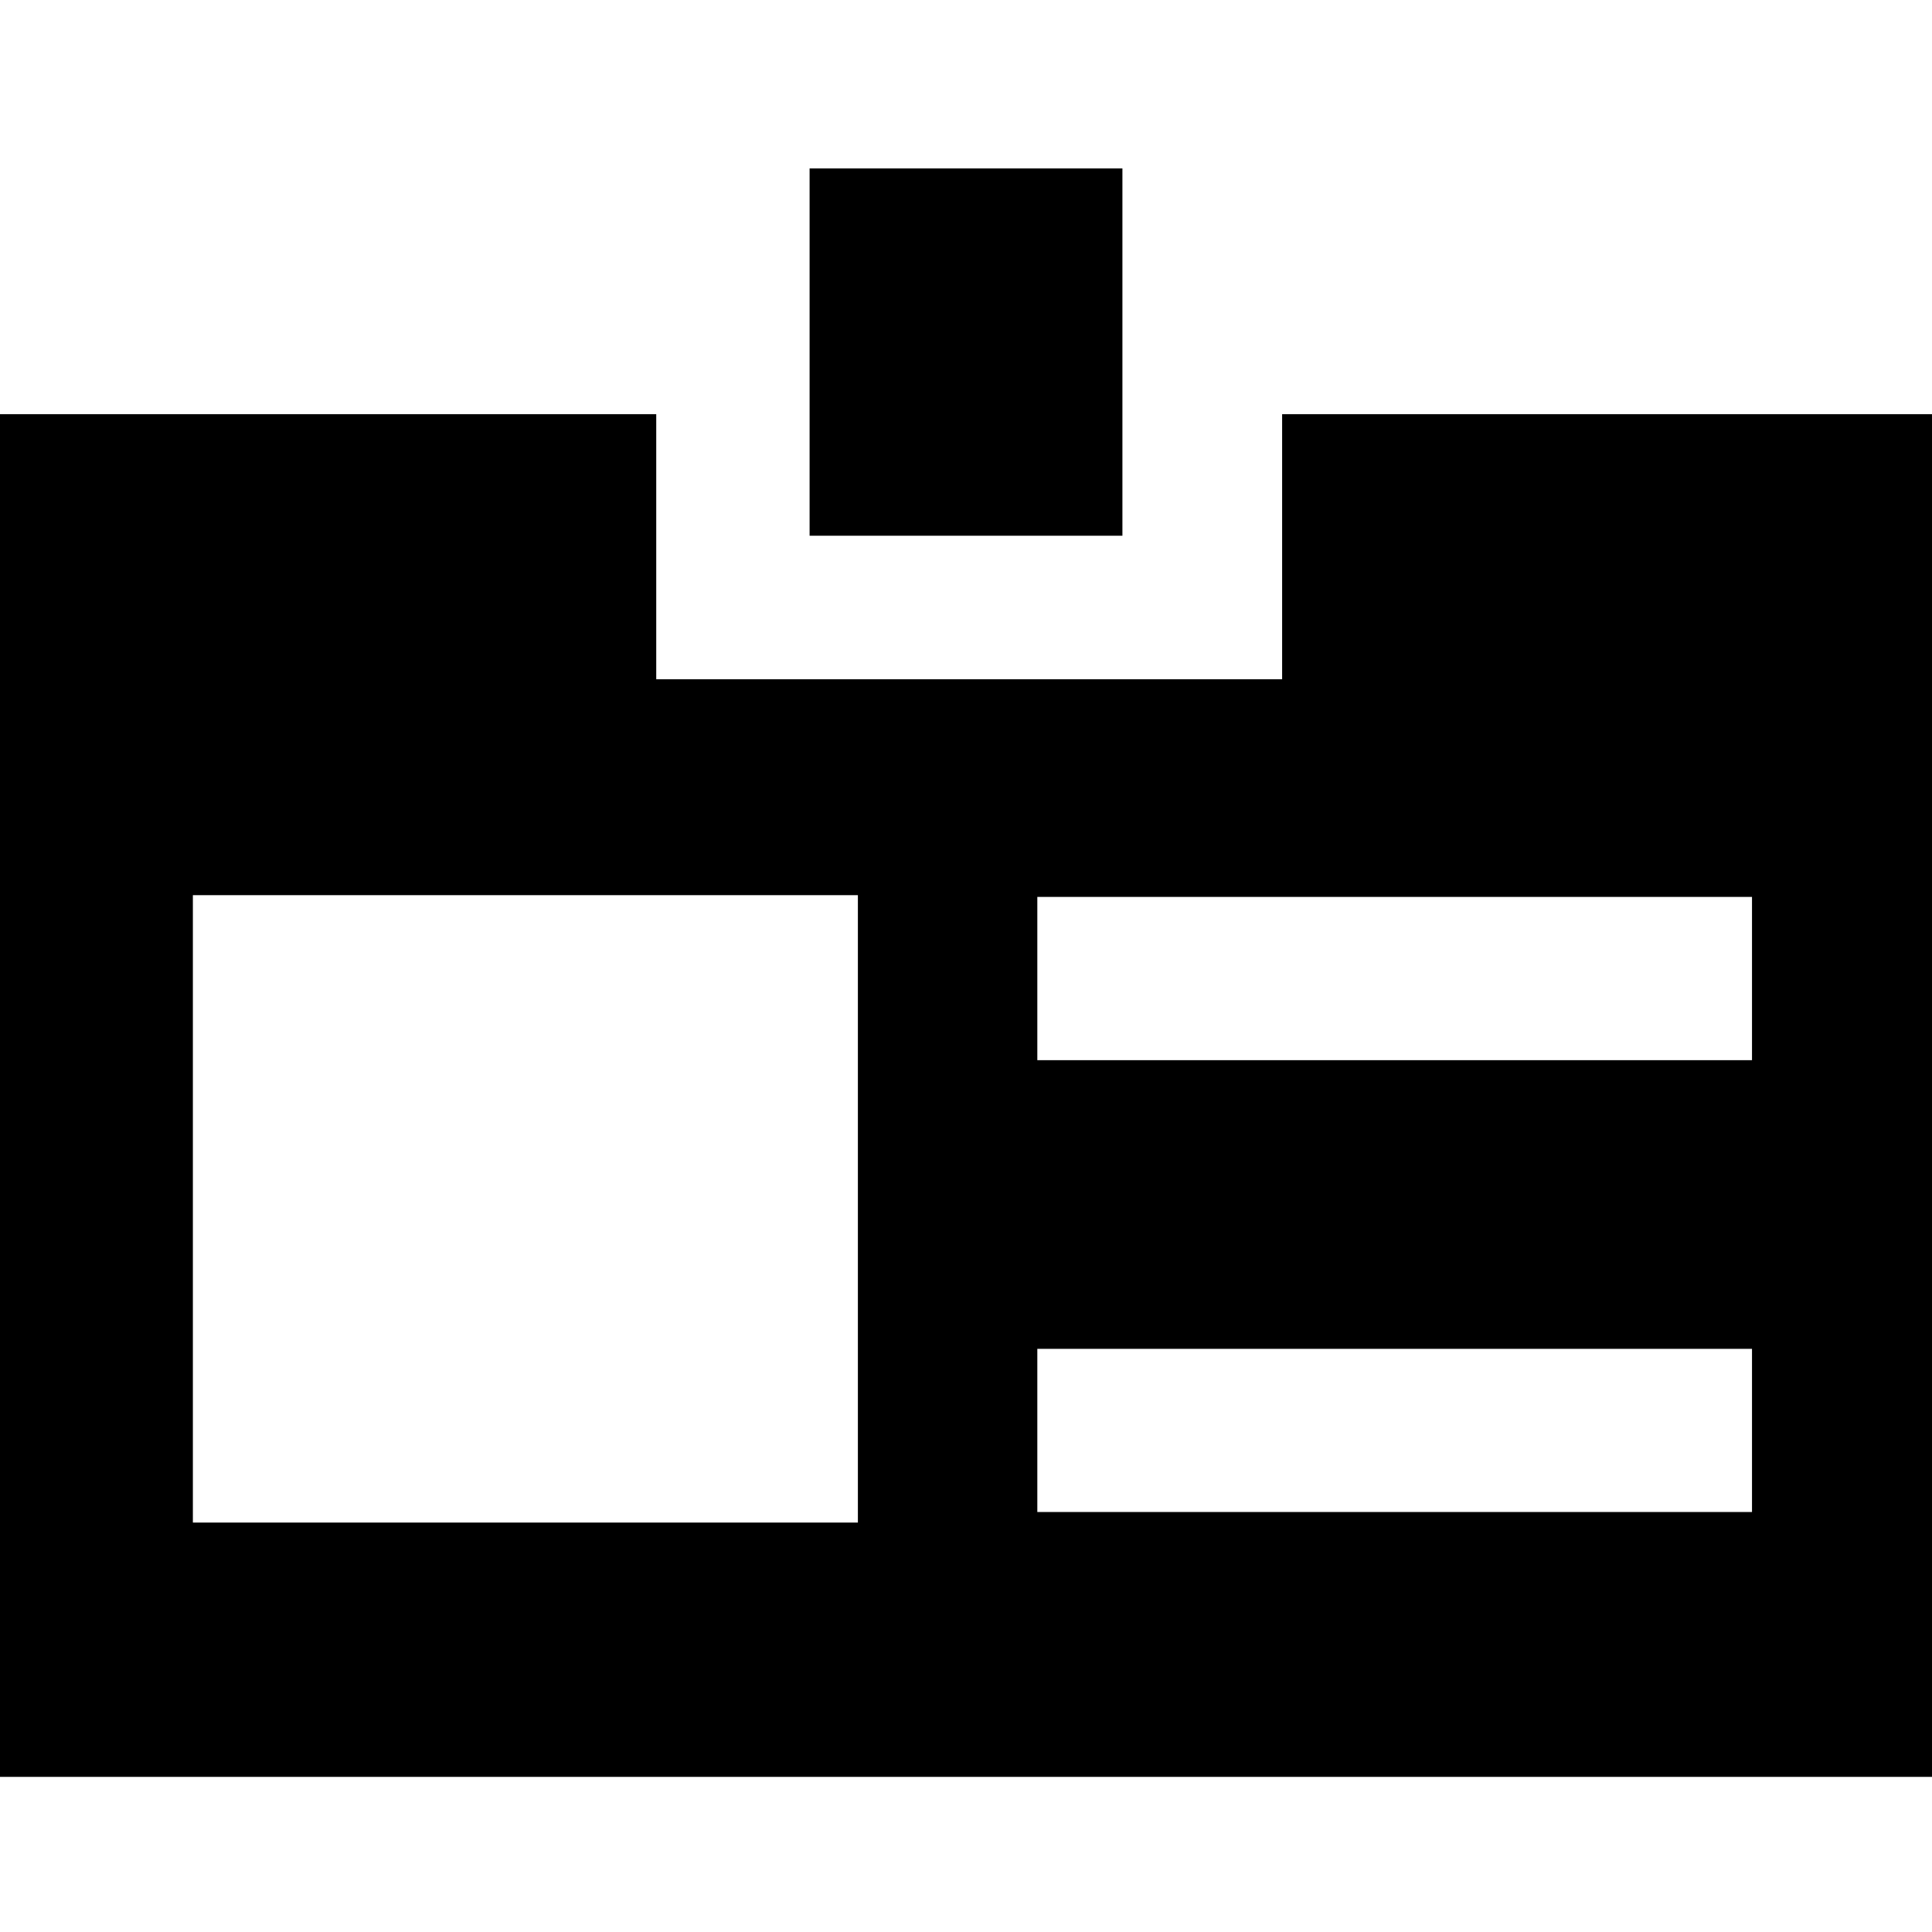
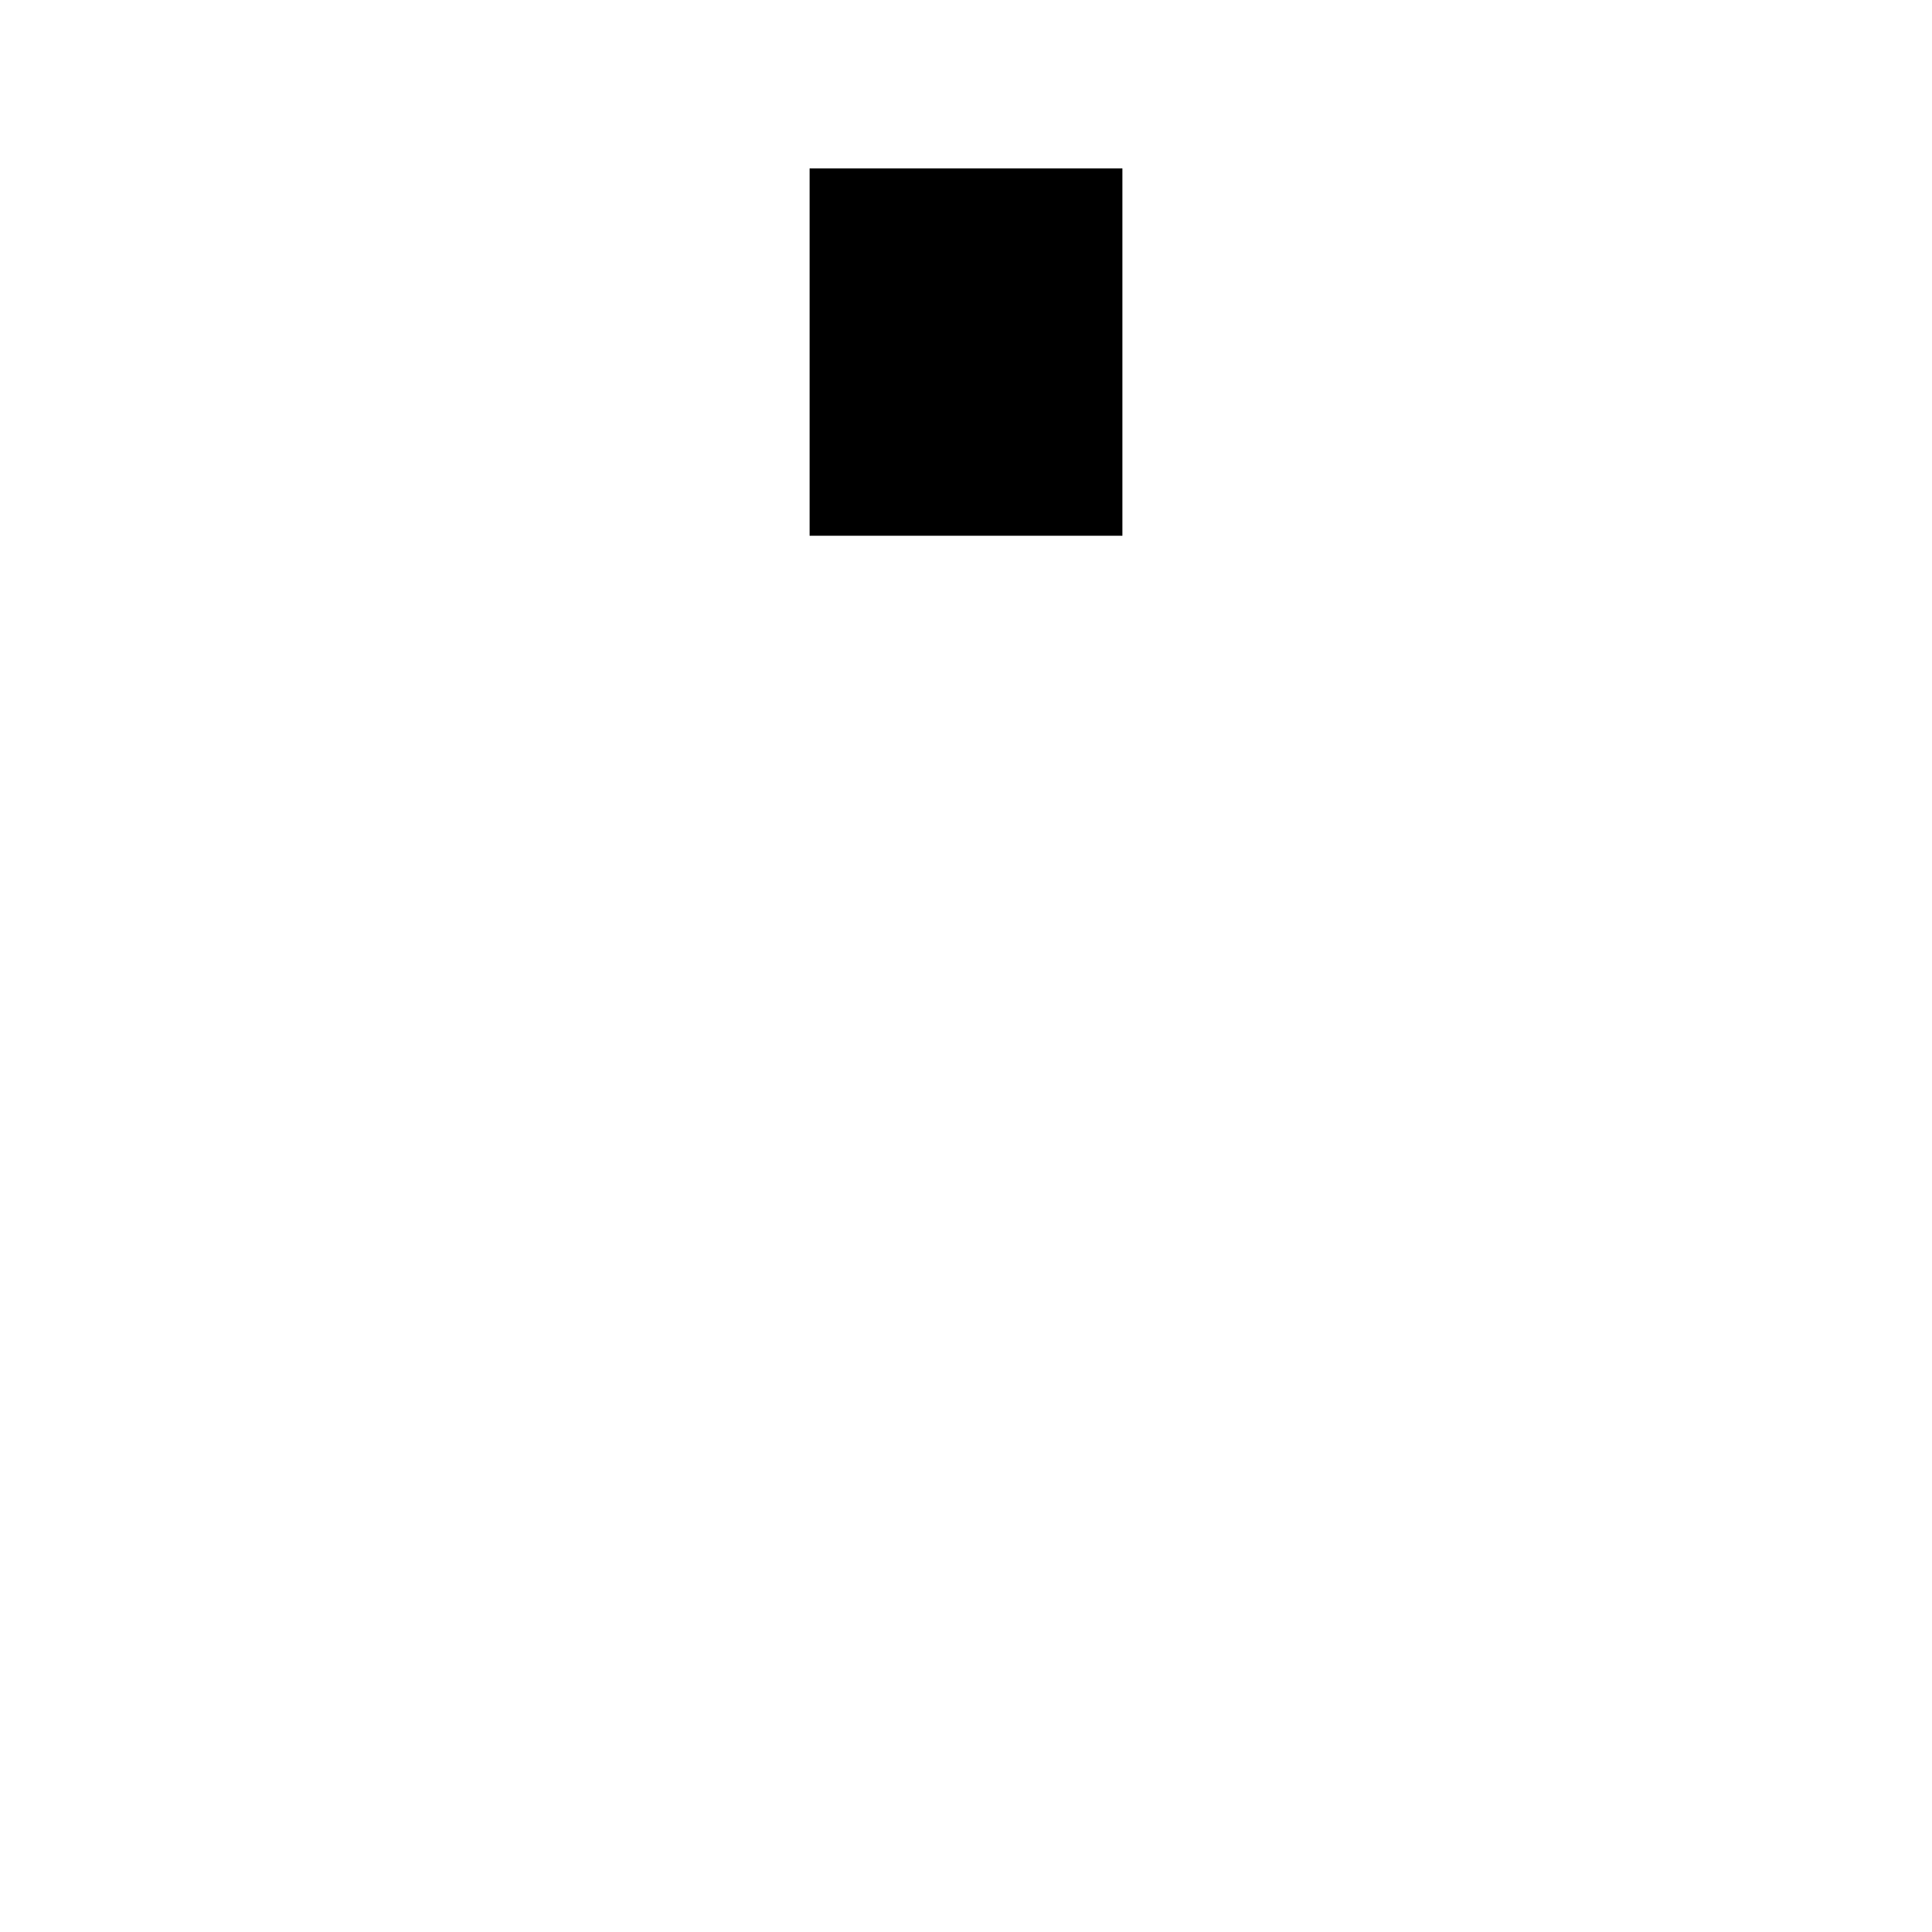
<svg xmlns="http://www.w3.org/2000/svg" version="1.2" x="0px" y="0px" width="24px" height="24px" viewBox="0 0 24 24">
  <rect x="10.057" y="2.092" width="3.886" height="4.563" />
-   <path d="M15.927,5.145v3.293H8.152V5.145H0v16.928h24V5.145H15.927zM10.657,18.914H2.396V11.12h8.261V18.914zM21.764,18.783h-8.878v-2.027h8.878V18.783z M21.764,13.17h-8.878v-2.028h8.878V13.17z" />
</svg>